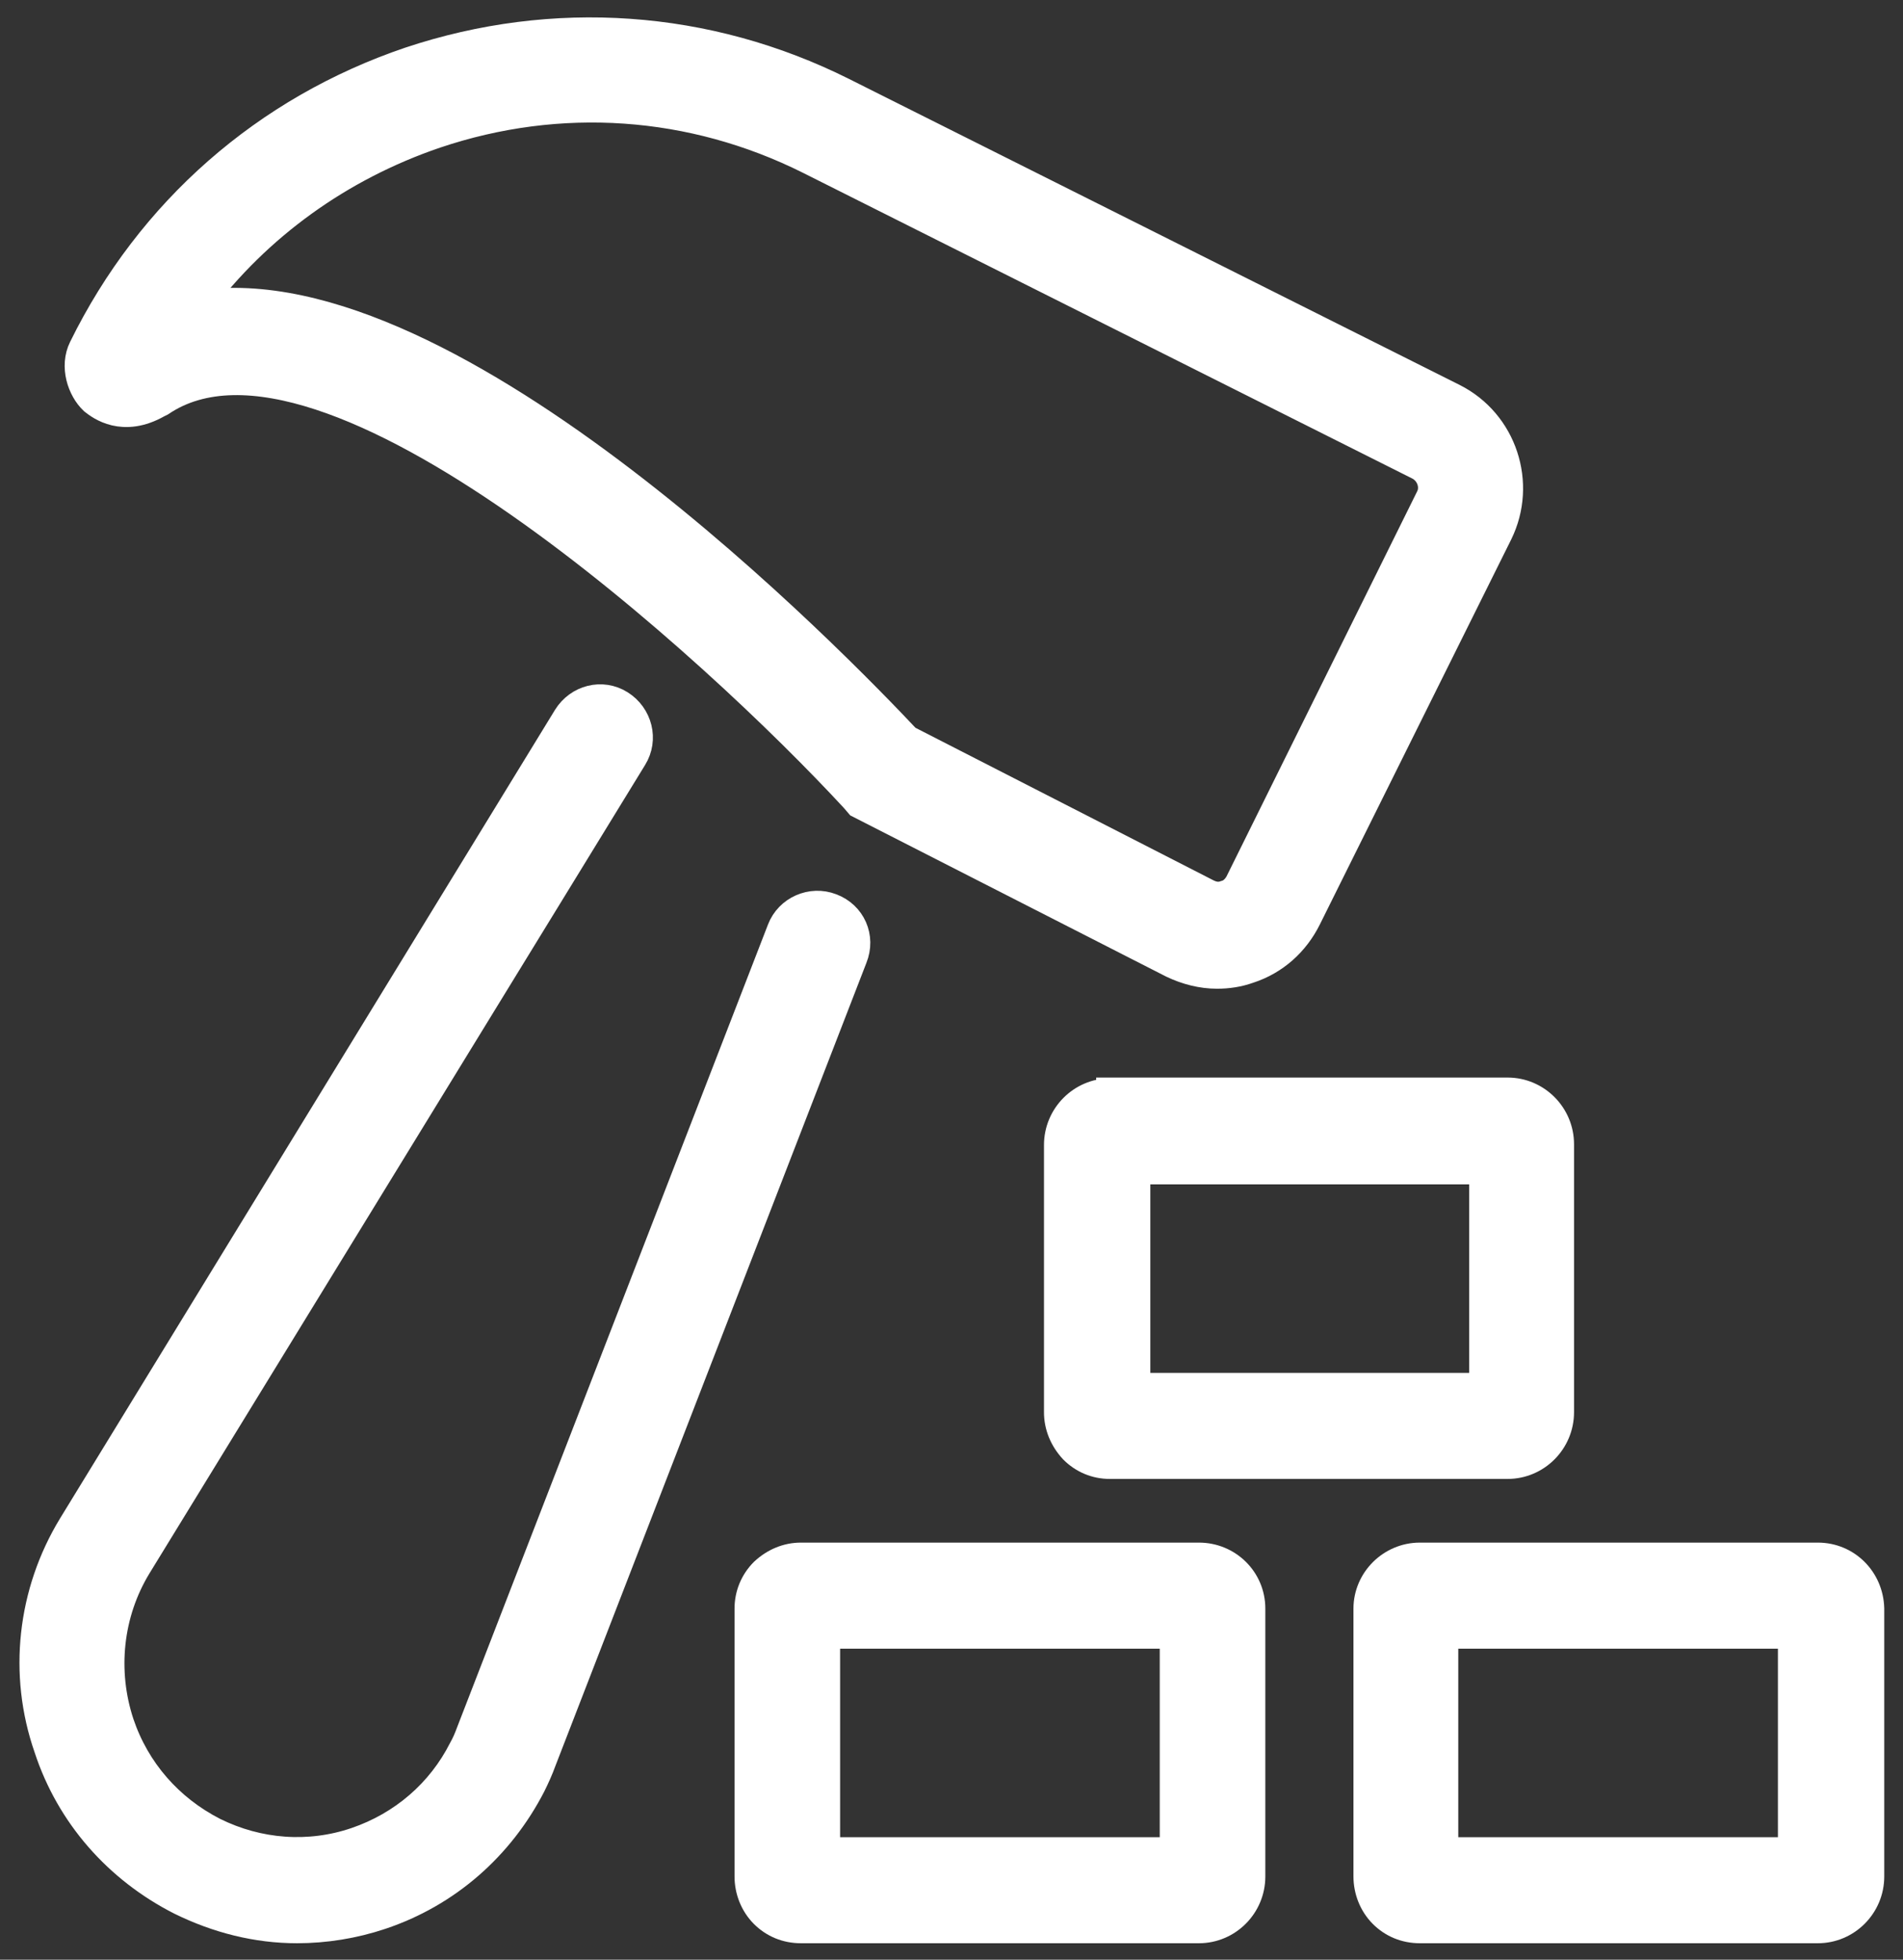
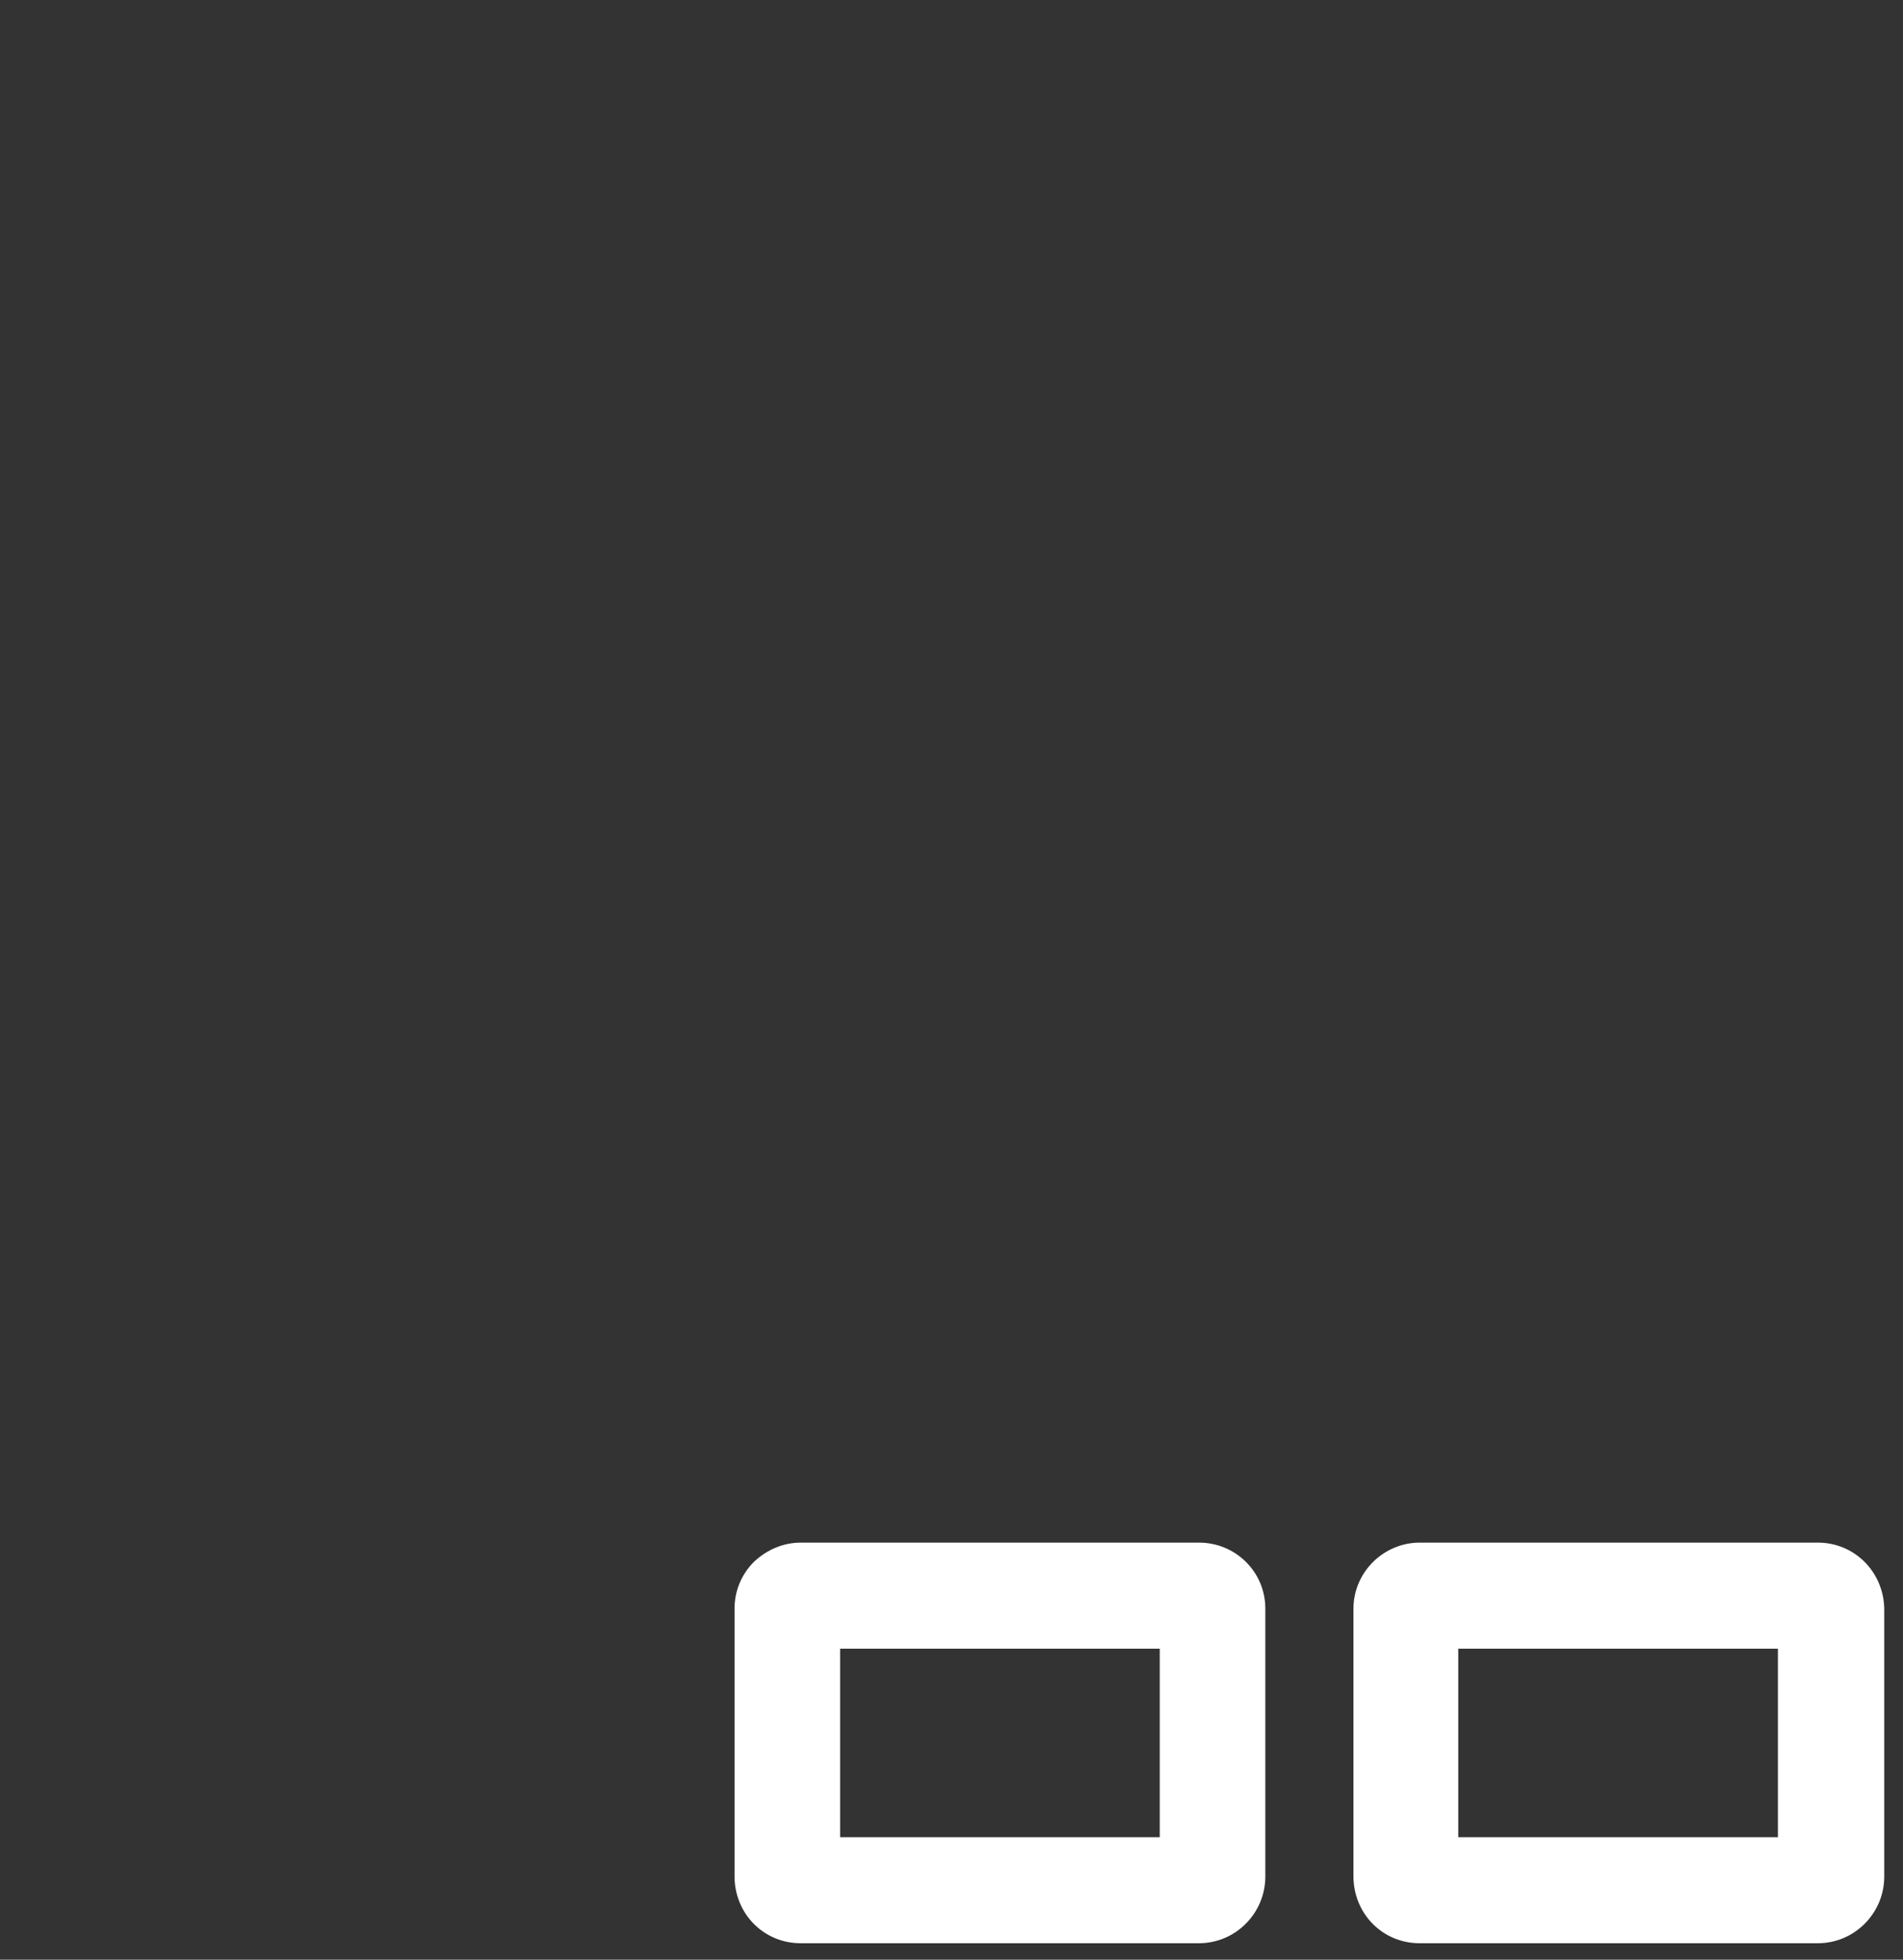
<svg xmlns="http://www.w3.org/2000/svg" width="67px" height="69px" viewBox="0 0 67 69" version="1.1">
  <rect x="0" y="0" width="67" height="69" fill="#333333" stroke="none" />
  <title>0A99E7B2-3915-4B5A-B58C-CABDEBAAA91F</title>
  <desc>Created with sketchtool.</desc>
  <g id="Page-1" stroke="none" stroke-width="1" fill="none" fill-rule="evenodd">
    <g id="00-HOME-FRONTIRES-RIGHTS" transform="translate(-951, -2472)" fill="#FFFFFF" fill-rule="nonzero" stroke="#FFFFFF">
      <g id="4229887_brick_building_construction_equipment_hammer_icon" transform="translate(952, 2473)">
-         <path d="M38.094,37.466 C37.082,37.466 36.256,38.297 36.256,39.316 L36.256,48.722 C36.256,49.205 36.443,49.66 36.789,50.036 C37.135,50.384 37.588,50.572 38.068,50.572 L52.08,50.572 C53.092,50.572 53.918,49.741 53.918,48.722 L53.918,39.289 C53.918,38.27 53.092,37.44 52.08,37.44 L38.094,37.44 L38.094,37.466 Z M51.227,47.838 L39,47.838 L39,40.2 L51.227,40.2 L51.227,47.838 Z" id="Shape" />
        <path d="M41.211,53.814 L27.199,53.814 C26.719,53.814 26.266,54.002 25.893,54.35 C25.547,54.699 25.361,55.154 25.361,55.637 L25.361,65.07 C25.361,65.553 25.547,66.035 25.893,66.384 C26.24,66.732 26.693,66.92 27.199,66.92 L41.211,66.92 C42.223,66.92 43.049,66.089 43.049,65.07 L43.049,55.637 C43.049,54.618 42.223,53.814 41.211,53.814 Z M40.332,64.186 L28.078,64.186 L28.078,56.548 L40.332,56.548 L40.332,64.186 Z" id="Shape" />
-         <path d="M63.002,53.814 L48.99,53.814 C47.977,53.814 47.152,54.645 47.152,55.637 L47.152,65.07 C47.152,65.553 47.338,66.035 47.684,66.384 C48.031,66.732 48.484,66.92 48.99,66.92 L63.002,66.92 C64.014,66.92 64.84,66.089 64.84,65.07 L64.84,55.637 C64.814,54.618 64.014,53.814 63.002,53.814 Z M62.096,64.186 L49.842,64.186 L49.842,56.548 L62.096,56.548 L62.096,64.186 Z" id="Shape" />
-         <path d="M28.264,30.954 C27.572,30.686 26.773,31.034 26.506,31.731 L15.557,60.005 C15.477,60.22 15.398,60.407 15.291,60.595 C14.518,62.122 13.186,63.275 11.535,63.838 C9.883,64.4 8.098,64.266 6.527,63.489 C4.955,62.685 3.783,61.345 3.223,59.684 C2.611,57.834 2.824,55.798 3.836,54.136 L21.285,25.674 C21.684,25.031 21.471,24.2 20.832,23.798 C20.193,23.396 19.367,23.611 18.967,24.254 L1.545,52.716 C0.107,55.074 -0.213,57.942 0.693,60.541 C1.465,62.9 3.143,64.802 5.355,65.928 C6.66,66.571 8.045,66.92 9.457,66.92 C10.443,66.92 11.455,66.759 12.414,66.437 C14.732,65.66 16.596,64.025 17.715,61.854 C17.848,61.586 17.982,61.292 18.088,60.997 L29.037,32.723 C29.33,31.999 28.984,31.222 28.264,30.954 Z" id="Path" />
-         <path d="M4.555,13.212 L4.662,13.159 C10.496,9.219 24.268,21.896 29.09,27.122 L29.25,27.309 L40.279,32.937 L40.279,32.937 C40.785,33.178 41.318,33.312 41.85,33.312 C42.223,33.312 42.596,33.259 42.969,33.125 C43.875,32.83 44.594,32.187 45.02,31.329 L51.76,17.768 C52.613,16.026 51.92,13.882 50.162,12.998 L28.664,2.224 C23.895,-0.161 18.488,-0.536 13.426,1.152 C8.365,2.868 4.289,6.432 1.918,11.256 C1.598,11.899 1.865,12.703 2.291,13.105 C2.531,13.293 3.33,13.909 4.555,13.212 Z M14.332,3.725 C18.701,2.251 23.363,2.573 27.492,4.636 L48.963,15.41 C49.363,15.624 49.549,16.134 49.336,16.536 L42.623,30.096 C42.516,30.284 42.357,30.445 42.143,30.498 C41.93,30.579 41.717,30.552 41.504,30.445 L30.928,25.031 C28.584,22.539 14.918,8.362 5.994,9.728 C8.072,6.968 10.949,4.878 14.332,3.725 Z" id="Shape" />
+         <path d="M63.002,53.814 L48.99,53.814 C47.977,53.814 47.152,54.645 47.152,55.637 L47.152,65.07 C47.152,65.553 47.338,66.035 47.684,66.384 C48.031,66.732 48.484,66.92 48.99,66.92 L63.002,66.92 C64.014,66.92 64.84,66.089 64.84,65.07 L64.84,55.637 C64.814,54.618 64.014,53.814 63.002,53.814 Z M62.096,64.186 L49.842,64.186 L49.842,56.548 L62.096,56.548 L62.096,64.186 " id="Shape" />
      </g>
    </g>
  </g>
</svg>